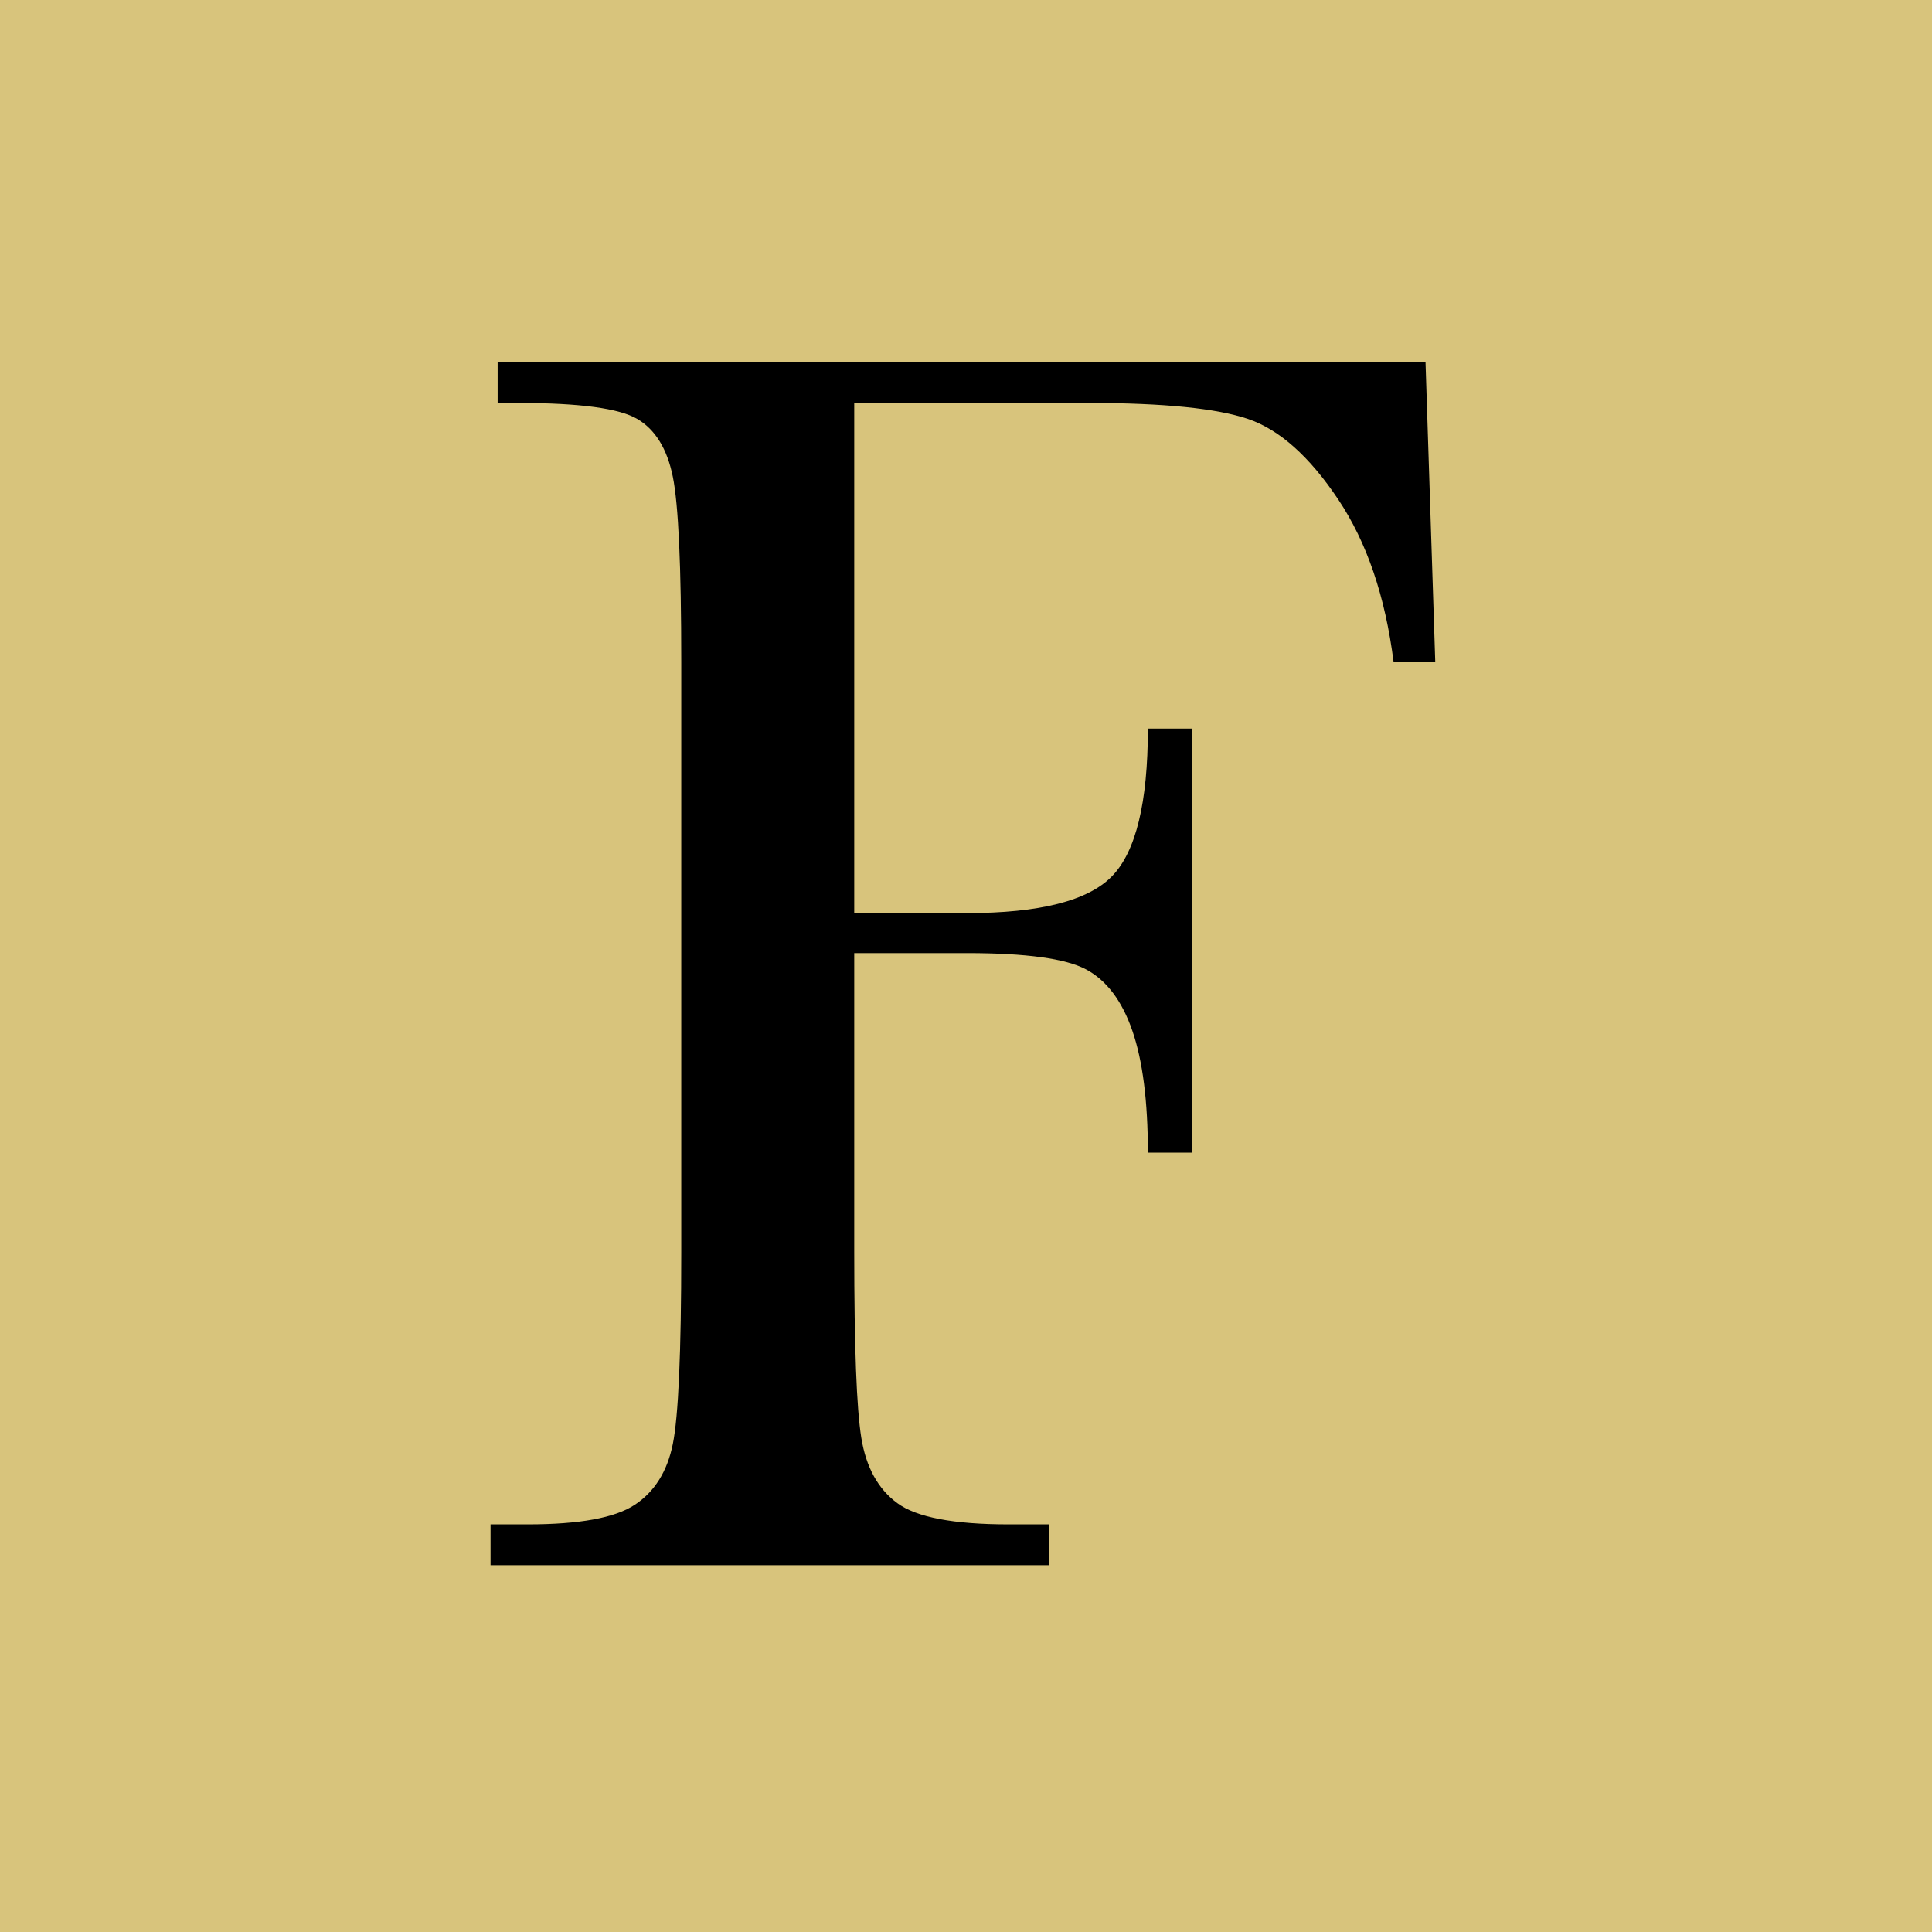
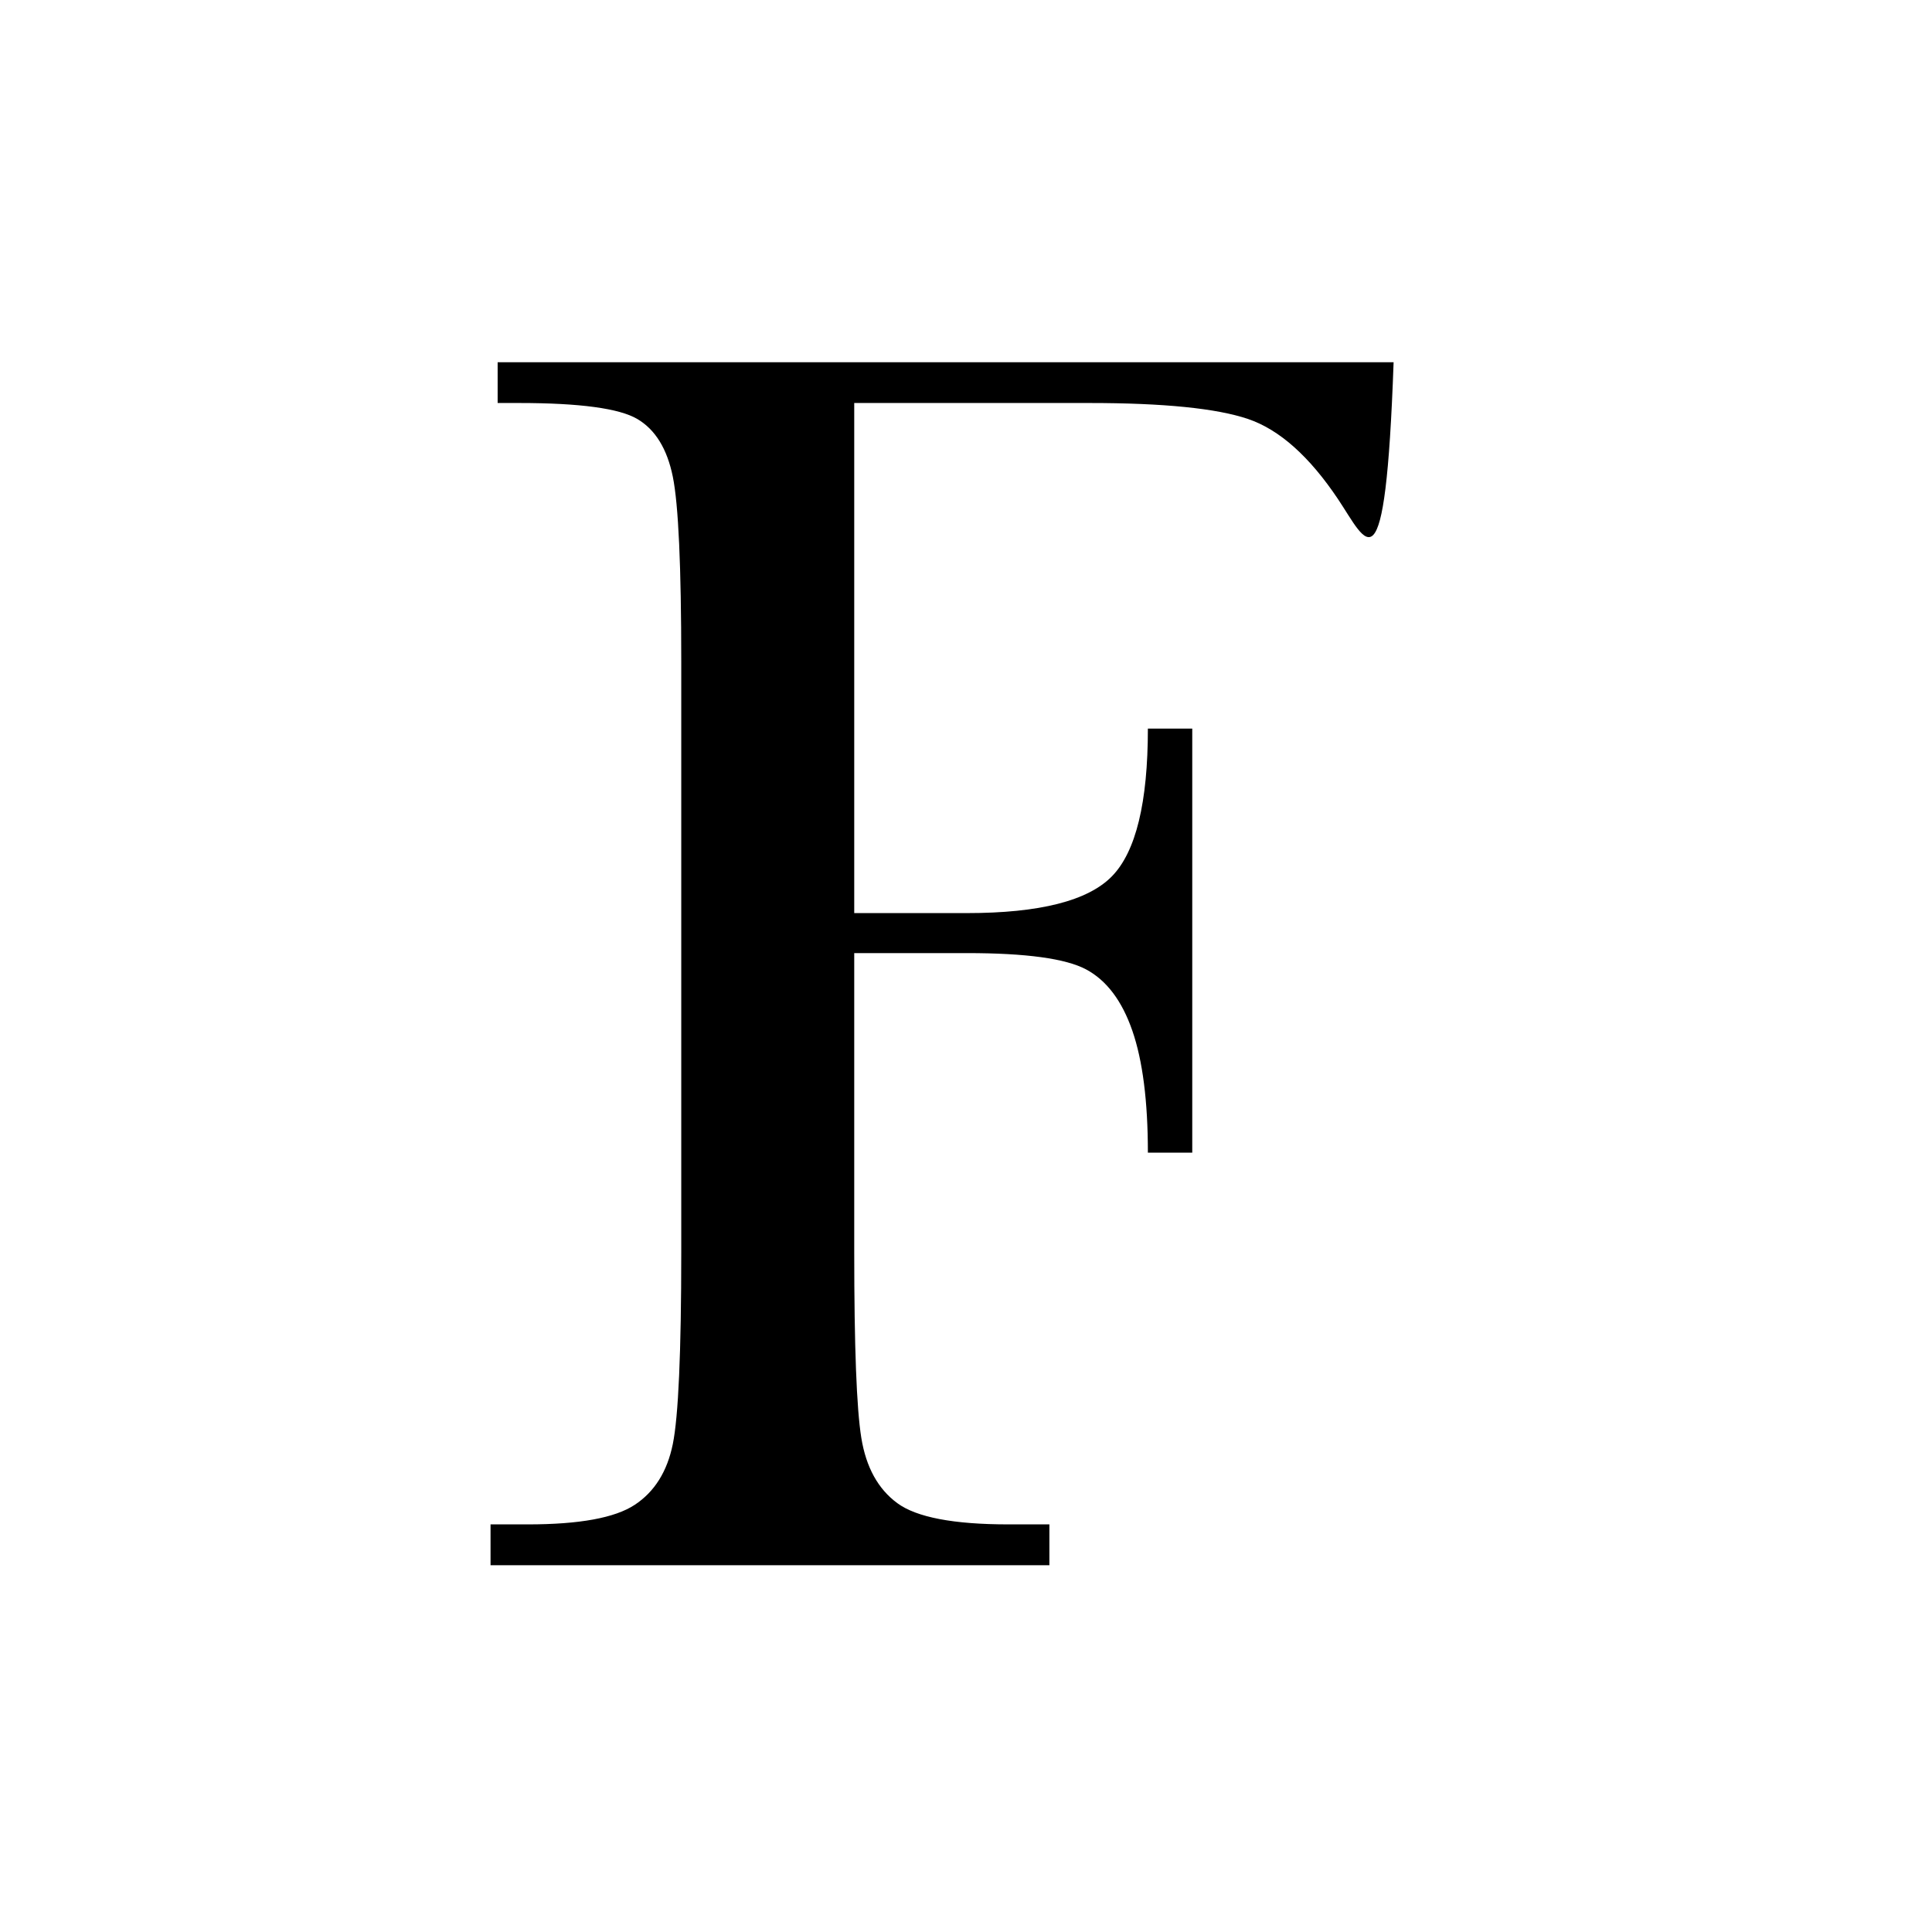
<svg xmlns="http://www.w3.org/2000/svg" width="256" height="256" viewBox="0 0 256 256" fill="none">
-   <rect width="256" height="256" fill="#D8C47C" />
-   <path d="M188.89 48L190.18 87.73H184.66C183.56 79.03 181.11 71.84 177.31 66.16C173.51 60.48 169.53 56.93 165.38 55.52C161.22 54.11 154.21 53.4 144.34 53.4H113.19V120.99H128.12C137.76 120.99 144.17 119.36 147.34 116.11C150.51 112.86 152.1 106.34 152.1 96.54H157.98V152.73H152.1C152.1 145.91 151.41 140.53 150.04 136.57C148.67 132.61 146.63 129.91 143.93 128.46C141.23 127.01 135.95 126.29 128.12 126.29H113.19V165.9C113.19 178.44 113.5 186.65 114.13 190.53C114.76 194.41 116.34 197.29 118.89 199.17C121.44 201.05 126.35 201.99 133.64 201.99H139.05V207.4H65V201.99H69.94C76.76 201.99 81.48 201.13 84.1 199.4C86.72 197.68 88.41 194.99 89.15 191.35C89.89 187.71 90.27 179.22 90.27 165.9V87.73C90.27 75.03 89.9 66.85 89.15 63.16C88.4 59.48 86.84 56.93 84.45 55.52C82.06 54.11 76.83 53.4 68.76 53.4H65.94V48H188.89Z" fill="black" />
+   <path d="M188.89 48H184.66C183.56 79.03 181.11 71.84 177.31 66.16C173.51 60.48 169.53 56.93 165.38 55.52C161.22 54.11 154.21 53.4 144.34 53.4H113.19V120.99H128.12C137.76 120.99 144.17 119.36 147.34 116.11C150.51 112.86 152.1 106.34 152.1 96.54H157.98V152.73H152.1C152.1 145.91 151.41 140.53 150.04 136.57C148.67 132.61 146.63 129.91 143.93 128.46C141.23 127.01 135.95 126.29 128.12 126.29H113.19V165.9C113.19 178.44 113.5 186.65 114.13 190.53C114.76 194.41 116.34 197.29 118.89 199.17C121.44 201.05 126.35 201.99 133.64 201.99H139.05V207.4H65V201.99H69.94C76.76 201.99 81.48 201.13 84.1 199.4C86.72 197.68 88.41 194.99 89.15 191.35C89.89 187.71 90.27 179.22 90.27 165.9V87.73C90.27 75.03 89.9 66.85 89.15 63.16C88.4 59.48 86.84 56.93 84.45 55.52C82.06 54.11 76.83 53.4 68.76 53.4H65.94V48H188.89Z" fill="black" />
</svg>